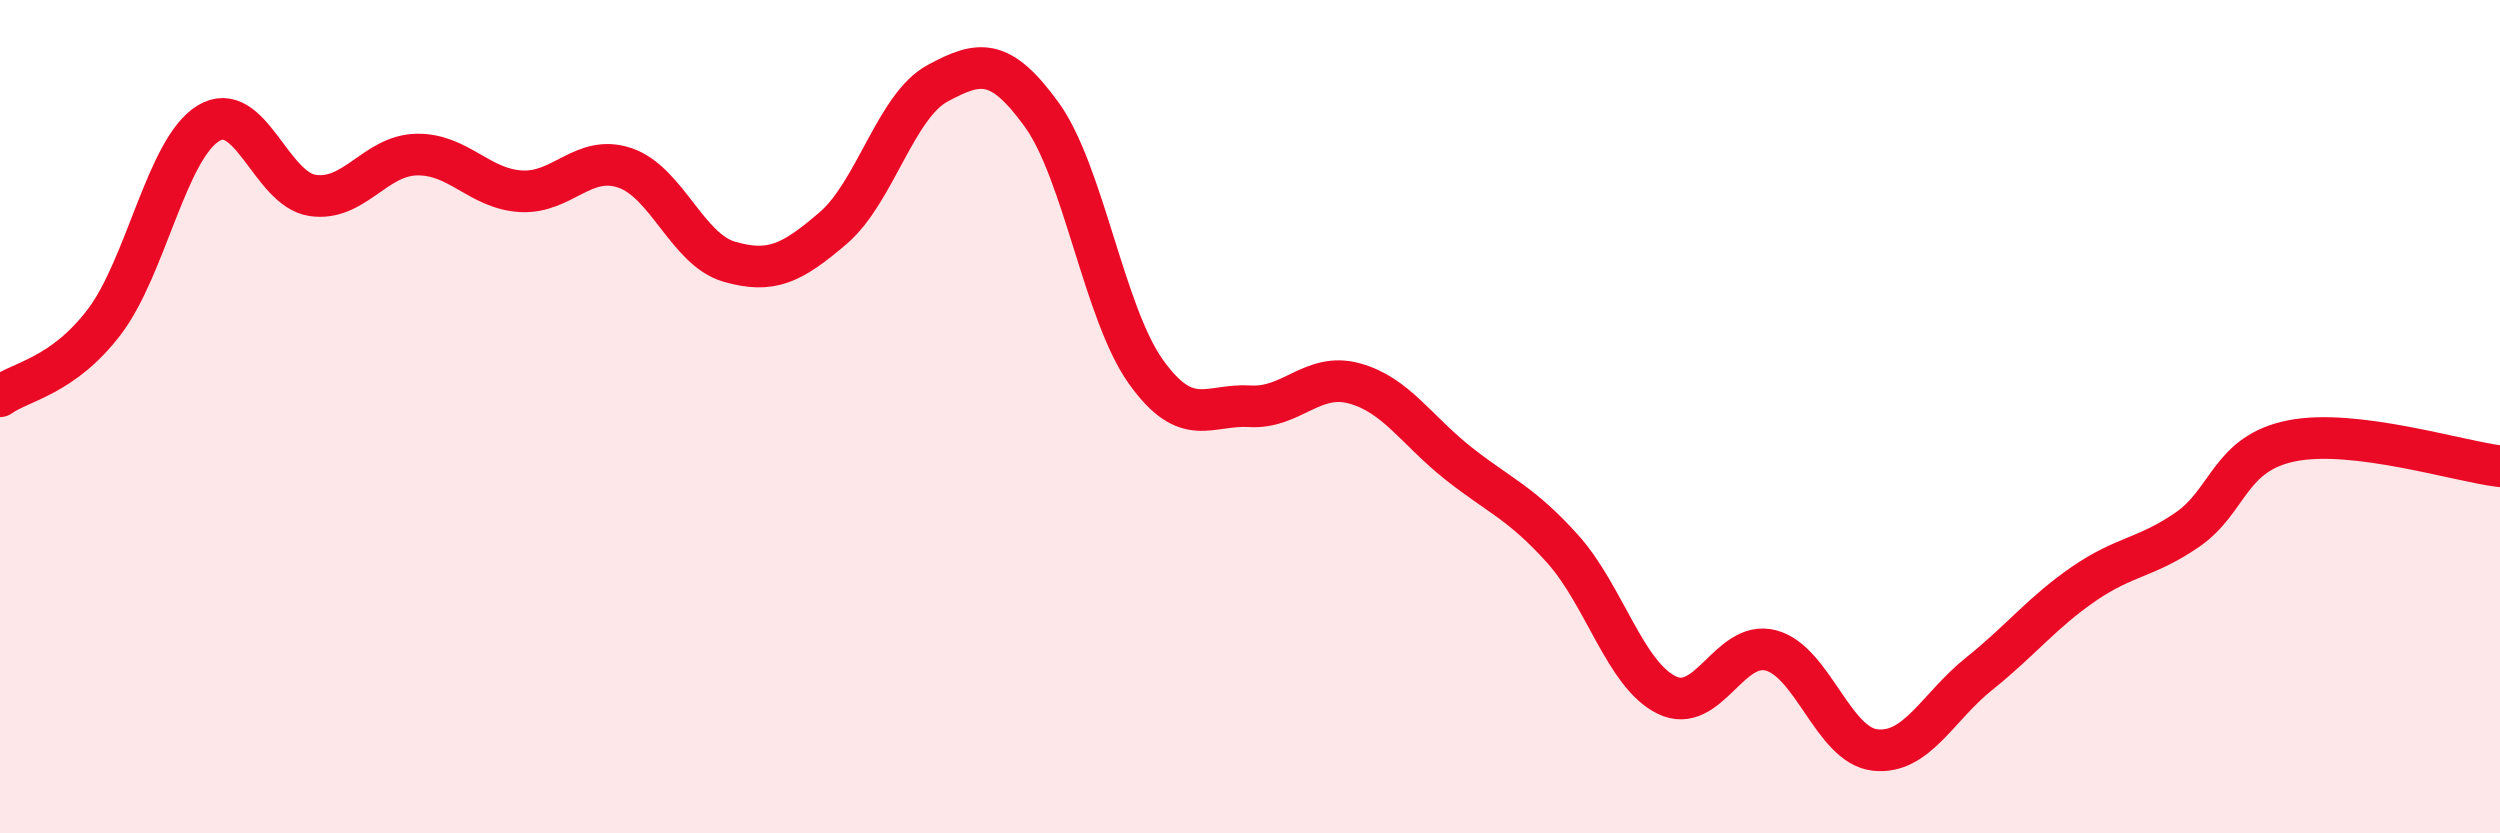
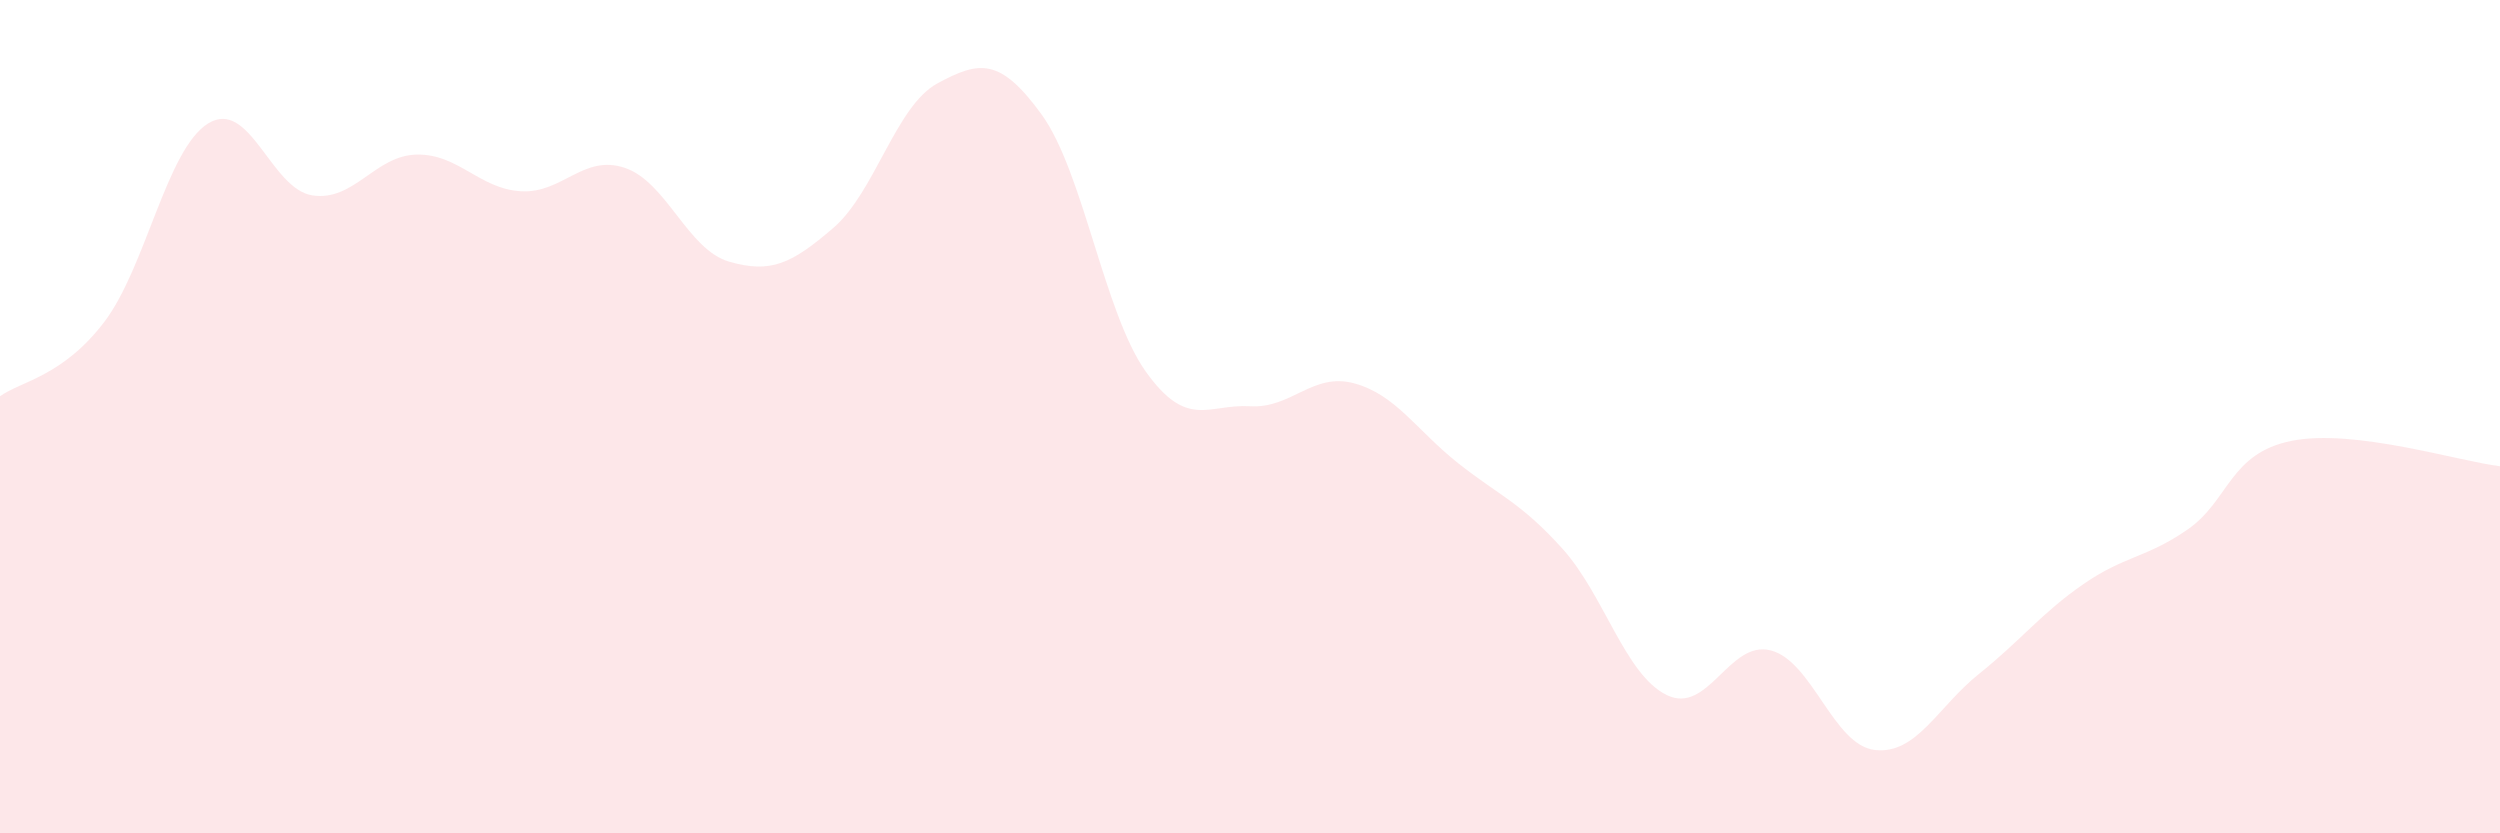
<svg xmlns="http://www.w3.org/2000/svg" width="60" height="20" viewBox="0 0 60 20">
  <path d="M 0,9.51 C 0.5,9.15 1.5,9.04 2.5,7.73 C 3.5,6.42 4,3.57 5,2.96 C 6,2.35 6.5,4.54 7.5,4.69 C 8.5,4.84 9,3.73 10,3.71 C 11,3.69 11.5,4.53 12.5,4.59 C 13.5,4.65 14,3.69 15,4.03 C 16,4.37 16.5,5.99 17.5,6.28 C 18.5,6.57 19,6.33 20,5.47 C 21,4.61 21.5,2.54 22.5,2 C 23.5,1.46 24,1.37 25,2.75 C 26,4.13 26.5,7.52 27.5,8.92 C 28.5,10.32 29,9.69 30,9.75 C 31,9.81 31.5,8.93 32.5,9.2 C 33.5,9.47 34,10.33 35,11.12 C 36,11.91 36.5,12.06 37.5,13.17 C 38.5,14.28 39,16.19 40,16.68 C 41,17.17 41.5,15.35 42.5,15.61 C 43.5,15.87 44,17.89 45,18 C 46,18.11 46.5,16.97 47.5,16.17 C 48.5,15.37 49,14.71 50,14.02 C 51,13.33 51.5,13.4 52.5,12.71 C 53.5,12.02 53.5,10.88 55,10.58 C 56.5,10.28 59,11.07 60,11.19L60 20L0 20Z" fill="#EB0A25" opacity="0.1" stroke-linecap="round" stroke-linejoin="round" />
-   <path d="M 0,9.51 C 0.5,9.15 1.5,9.04 2.5,7.73 C 3.5,6.42 4,3.57 5,2.96 C 6,2.35 6.5,4.54 7.5,4.69 C 8.5,4.84 9,3.73 10,3.71 C 11,3.69 11.5,4.53 12.5,4.59 C 13.5,4.65 14,3.69 15,4.03 C 16,4.37 16.5,5.99 17.5,6.28 C 18.5,6.57 19,6.33 20,5.47 C 21,4.61 21.5,2.54 22.5,2 C 23.5,1.46 24,1.37 25,2.75 C 26,4.13 26.5,7.52 27.5,8.92 C 28.5,10.32 29,9.69 30,9.75 C 31,9.81 31.5,8.93 32.5,9.2 C 33.5,9.47 34,10.33 35,11.12 C 36,11.91 36.5,12.06 37.5,13.17 C 38.5,14.28 39,16.19 40,16.68 C 41,17.17 41.5,15.35 42.5,15.61 C 43.5,15.87 44,17.89 45,18 C 46,18.11 46.5,16.97 47.5,16.17 C 48.5,15.37 49,14.71 50,14.02 C 51,13.33 51.5,13.4 52.5,12.71 C 53.5,12.02 53.5,10.88 55,10.58 C 56.5,10.28 59,11.07 60,11.19" stroke="#EB0A25" stroke-width="1" fill="none" stroke-linecap="round" stroke-linejoin="round" />
</svg>